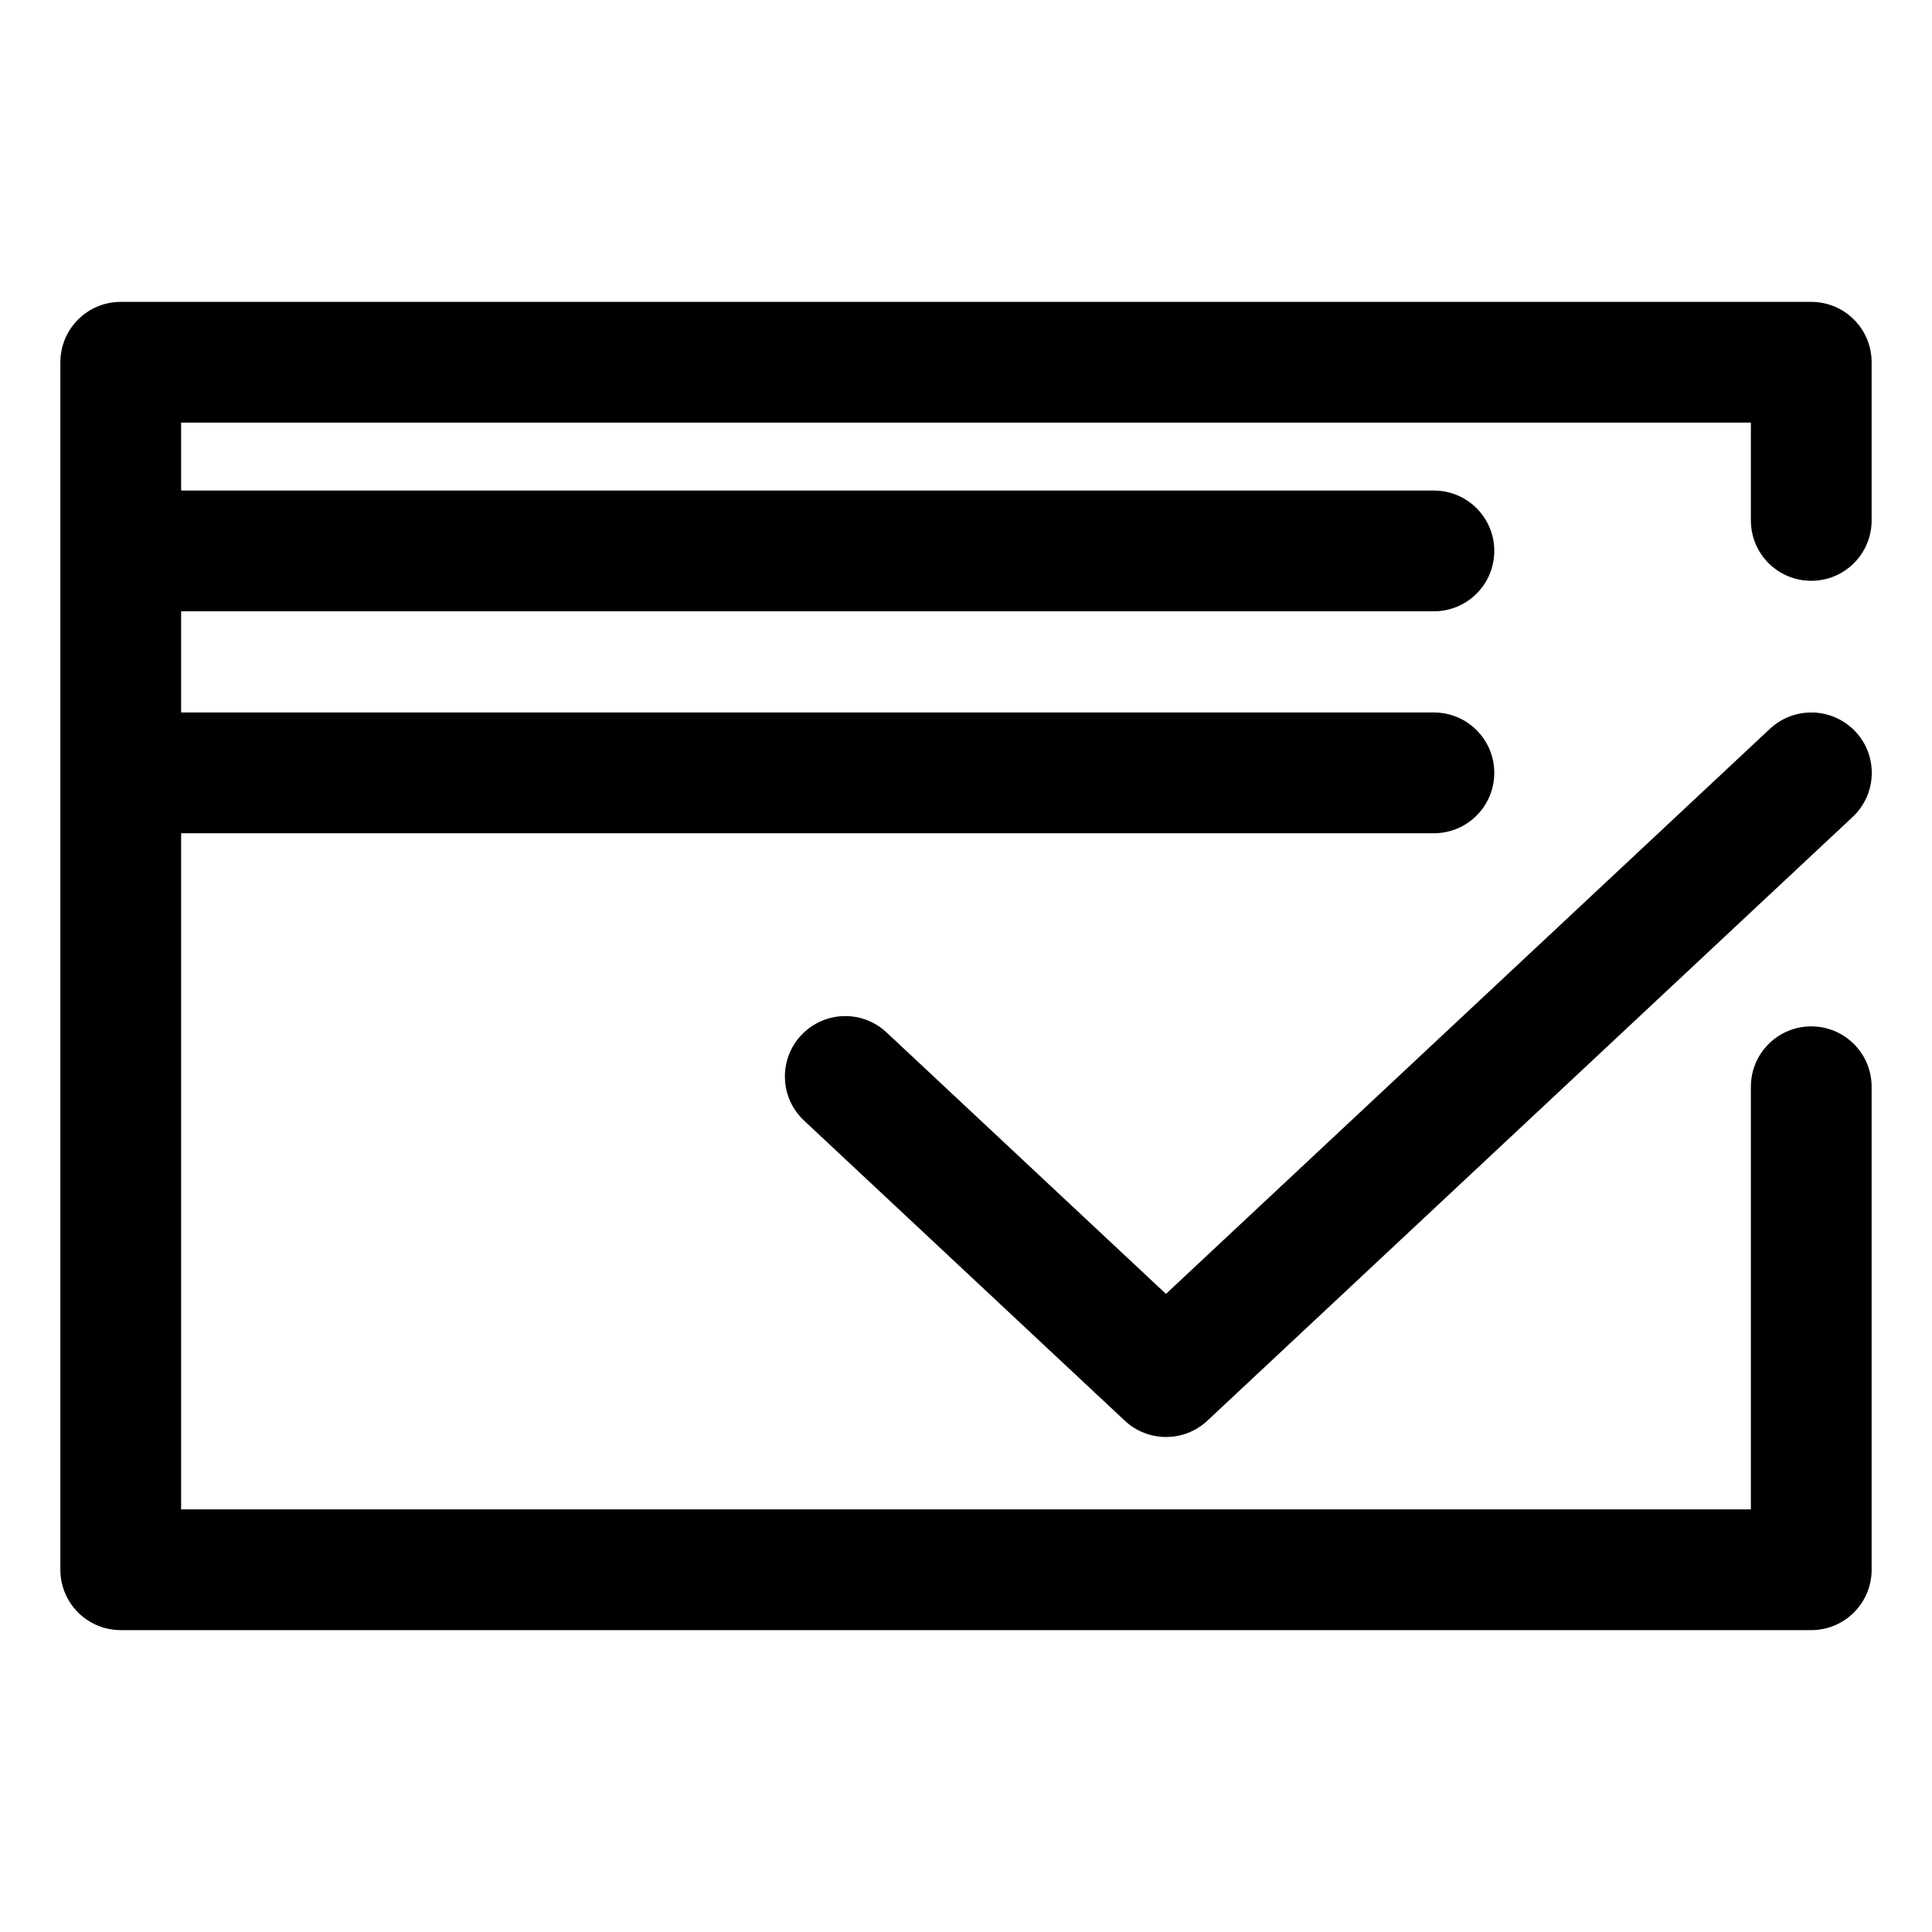
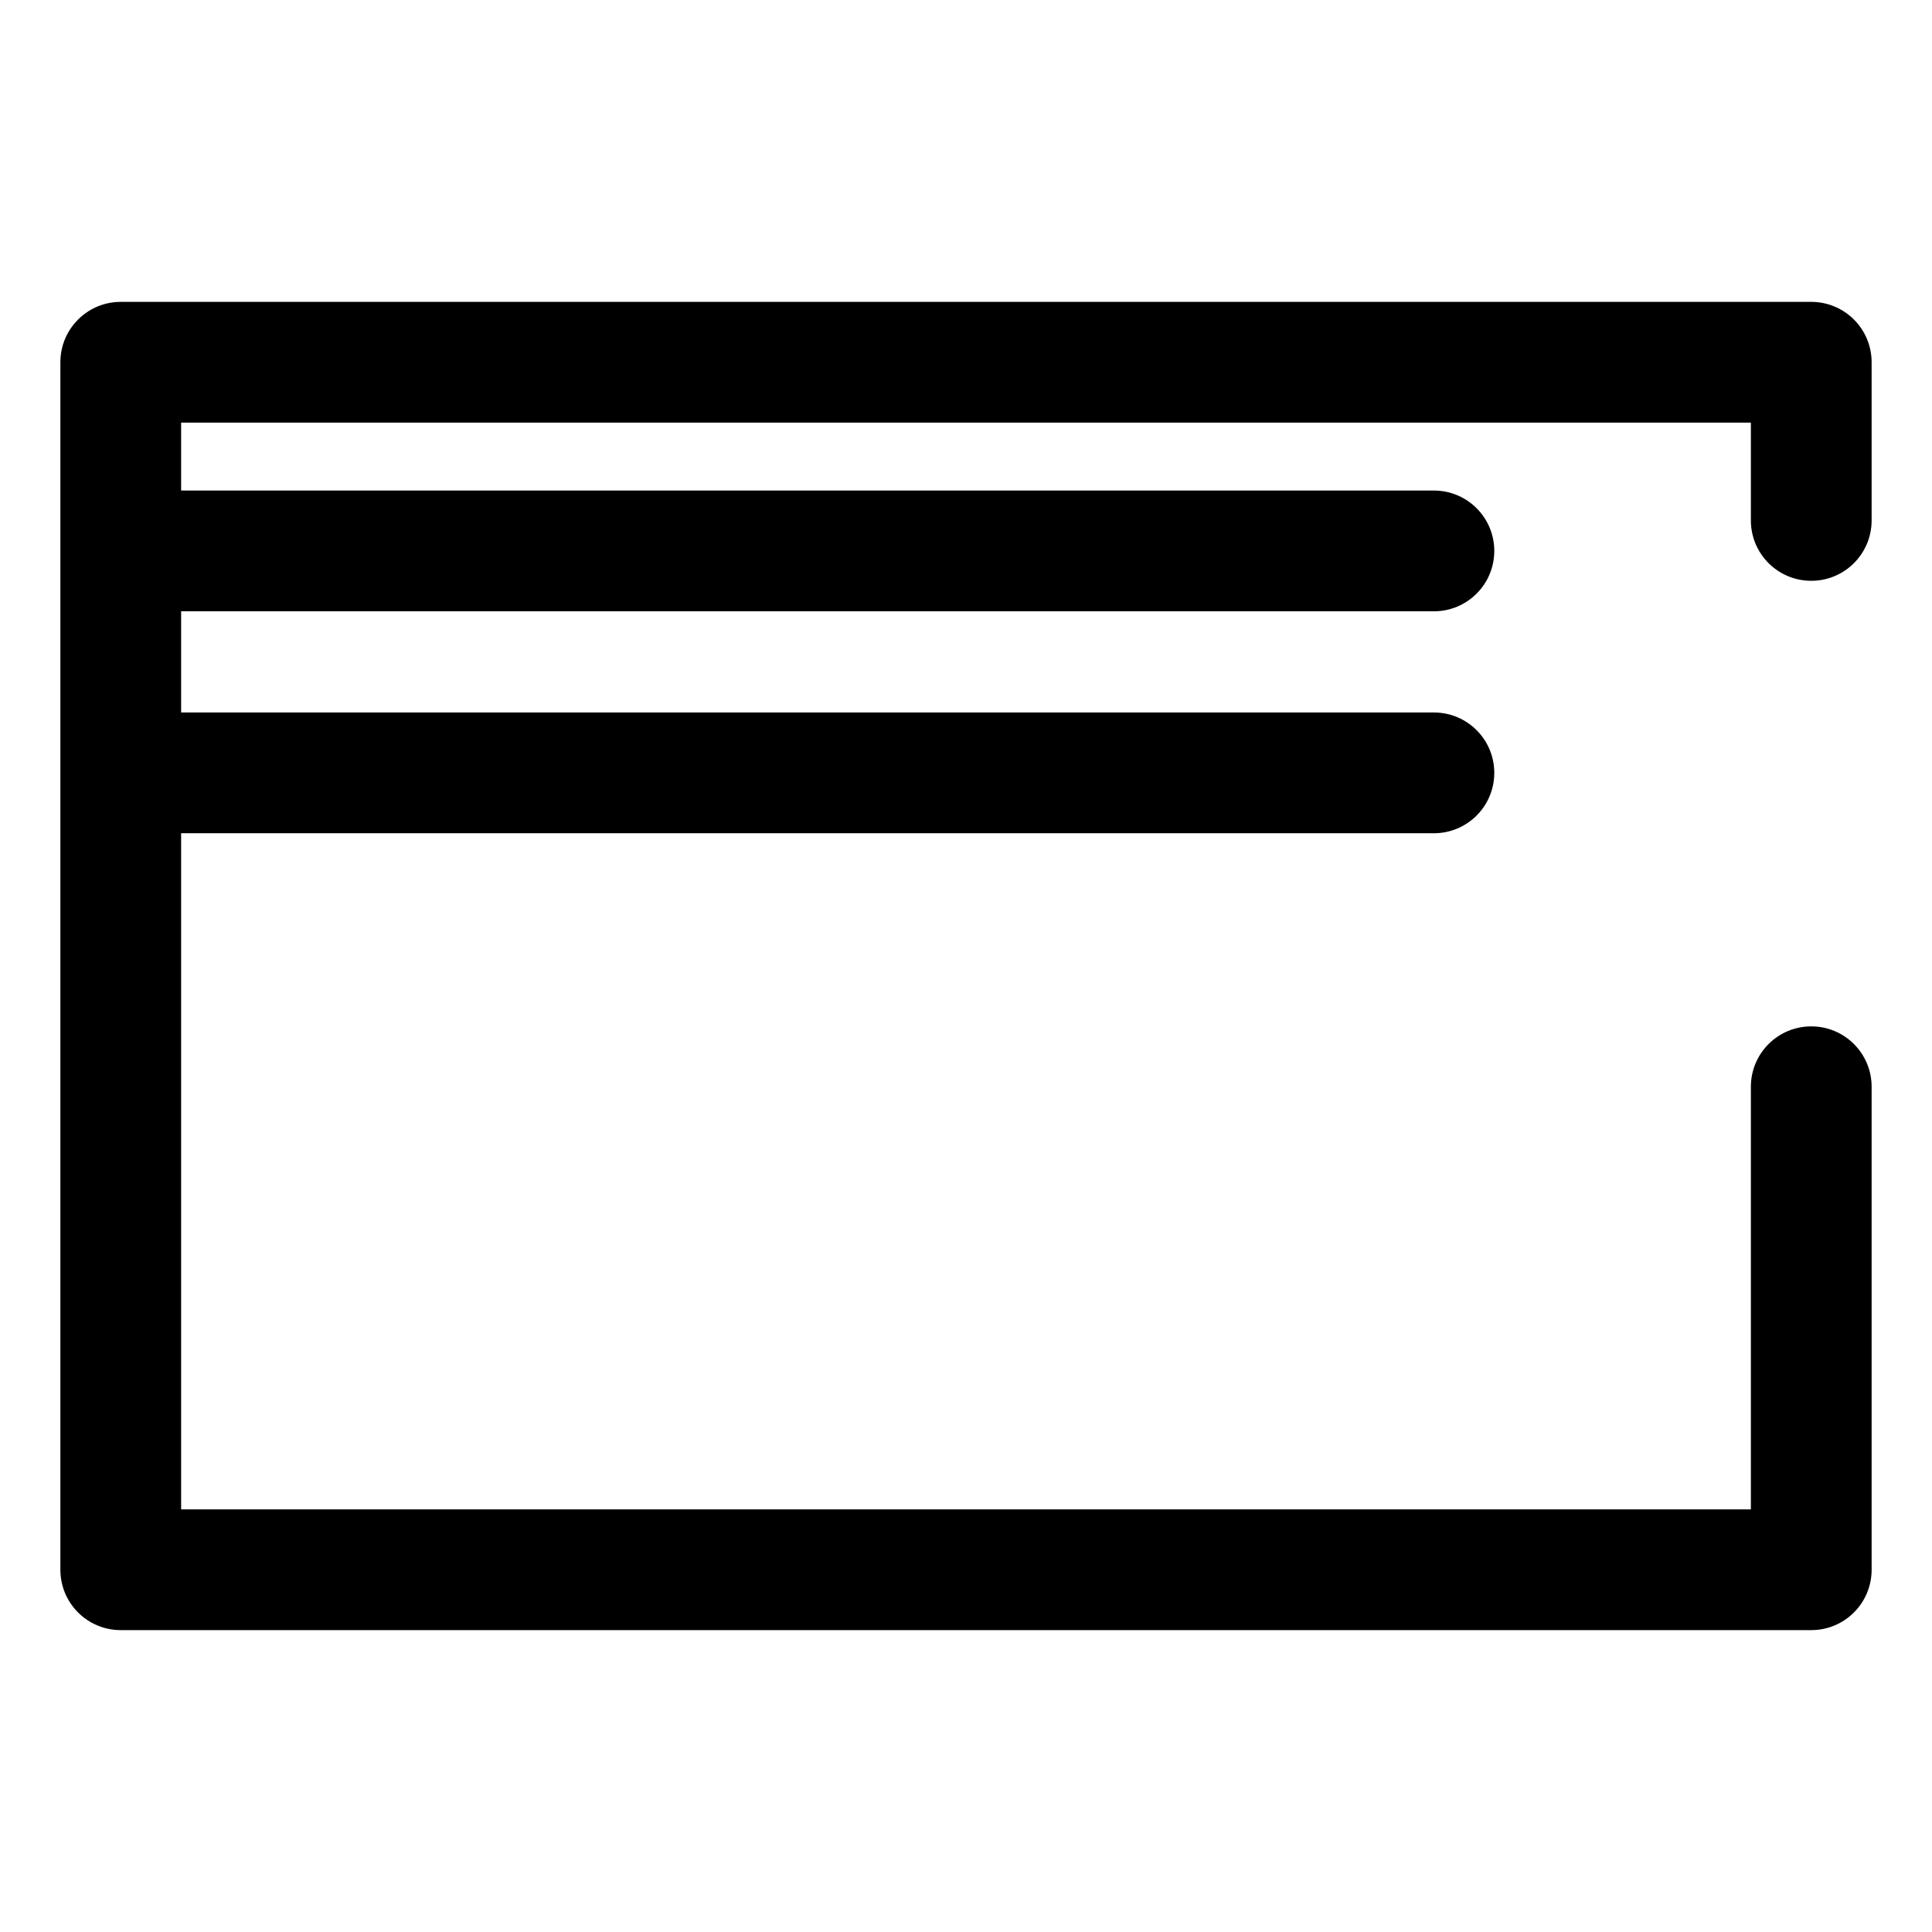
<svg xmlns="http://www.w3.org/2000/svg" fill="#000000" width="800px" height="800px" viewBox="0 0 32 32" enable-background="new 0 0 32 32" version="1.1" xml:space="preserve">
  <g id="Approved" />
  <g id="Approved_1_" />
  <g id="File_Approve" />
  <g id="Folder_Approved" />
  <g id="Security_Approved" />
  <g id="Certificate_Approved" />
  <g id="User_Approved" />
  <g id="ID_Card_Approved">
    <g>
      <path d="M31,6c0-0.552-0.447-1-1-1H2C1.447,5,1,5.448,1,6v20c0,0.552,0.447,1,1,1h28c0.553,0,1-0.448,1-1v-8c0-0.552-0.447-1-1-1    s-1,0.448-1,1v7H3V13.801h20.75c0.553,0,1-0.448,1-1s-0.447-1-1-1H3v-1.676h20.75c0.553,0,1-0.448,1-1s-0.447-1-1-1H3V7h26v1.62    c0,0.552,0.447,1,1,1s1-0.448,1-1V6z" />
-       <path d="M29.316,12.071l-10.004,9.36L14.684,17.1c-0.404-0.378-1.035-0.357-1.414,0.047c-0.377,0.403-0.356,1.036,0.047,1.413    l5.313,4.971c0.192,0.18,0.438,0.27,0.684,0.27s0.491-0.09,0.684-0.27l10.688-10c0.403-0.377,0.424-1.01,0.047-1.413    C30.353,11.714,29.721,11.694,29.316,12.071z" />
    </g>
  </g>
  <g id="Android_Approved" />
  <g id="Privacy_Approved" />
  <g id="Approved_2_" />
  <g id="Message_Approved" />
  <g id="Upload_Approved" />
  <g id="Download_Approved" />
  <g id="Email_Approved" />
  <g id="Data_Approved" />
</svg>